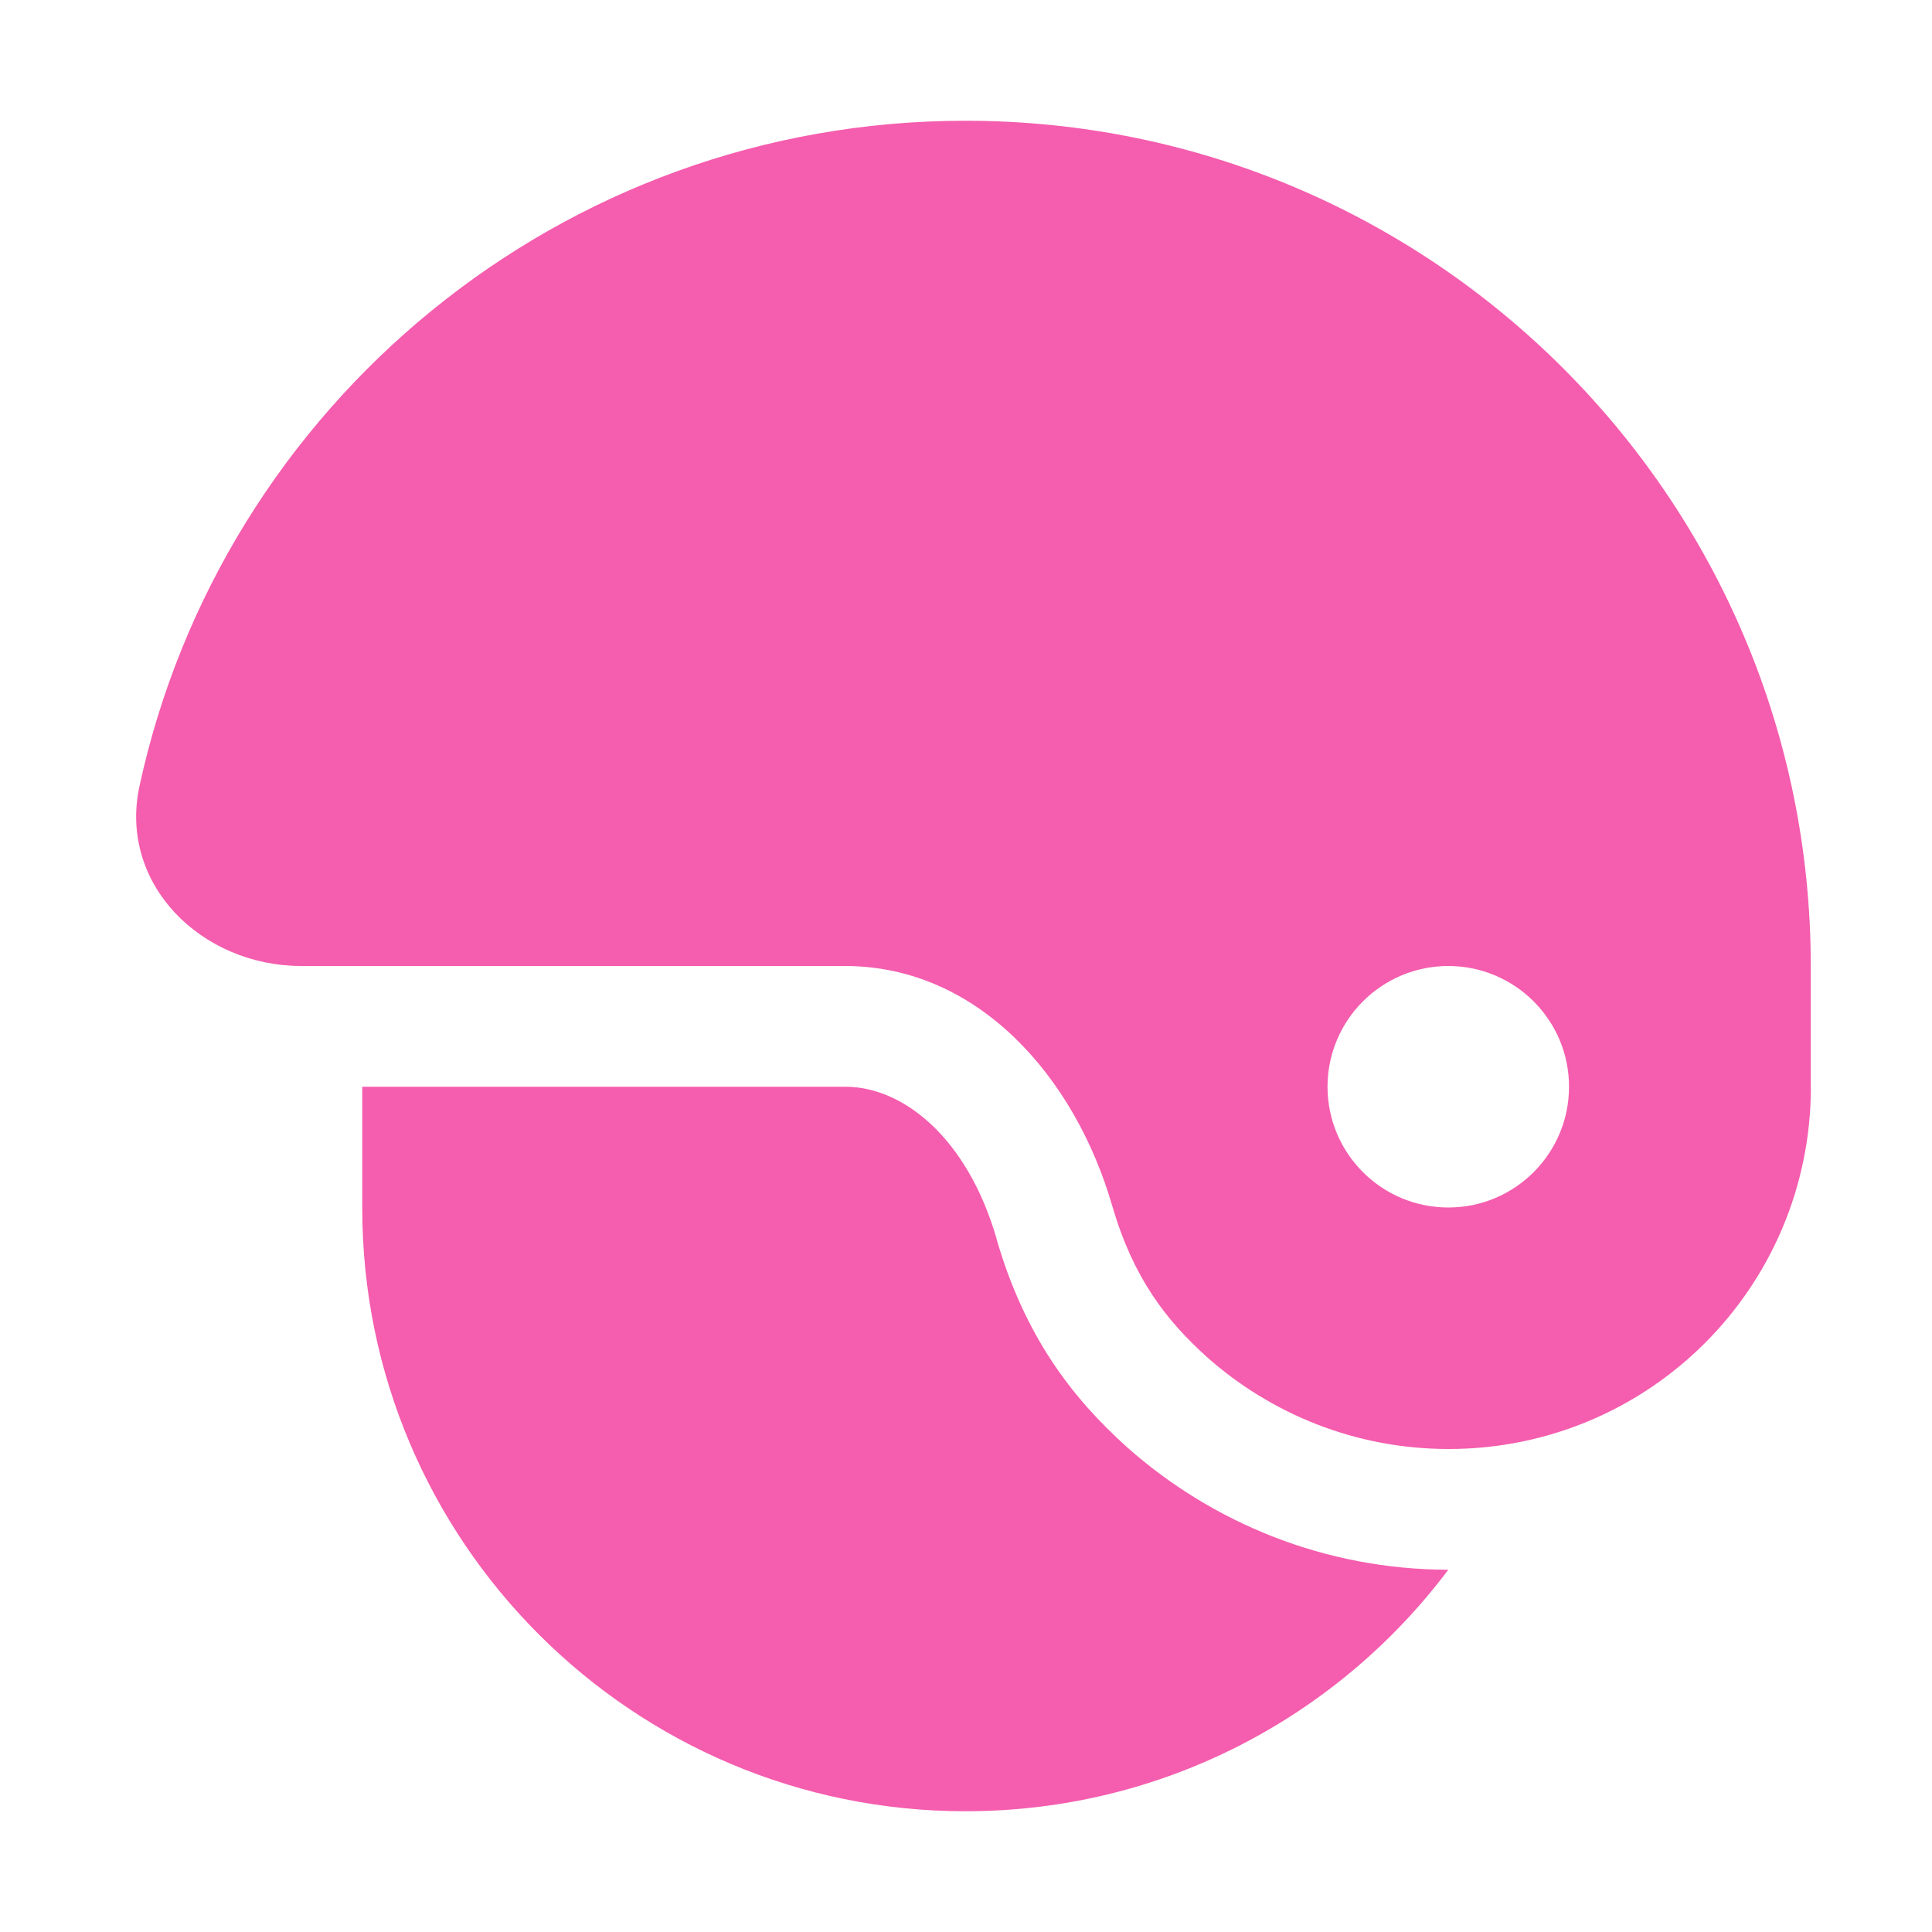
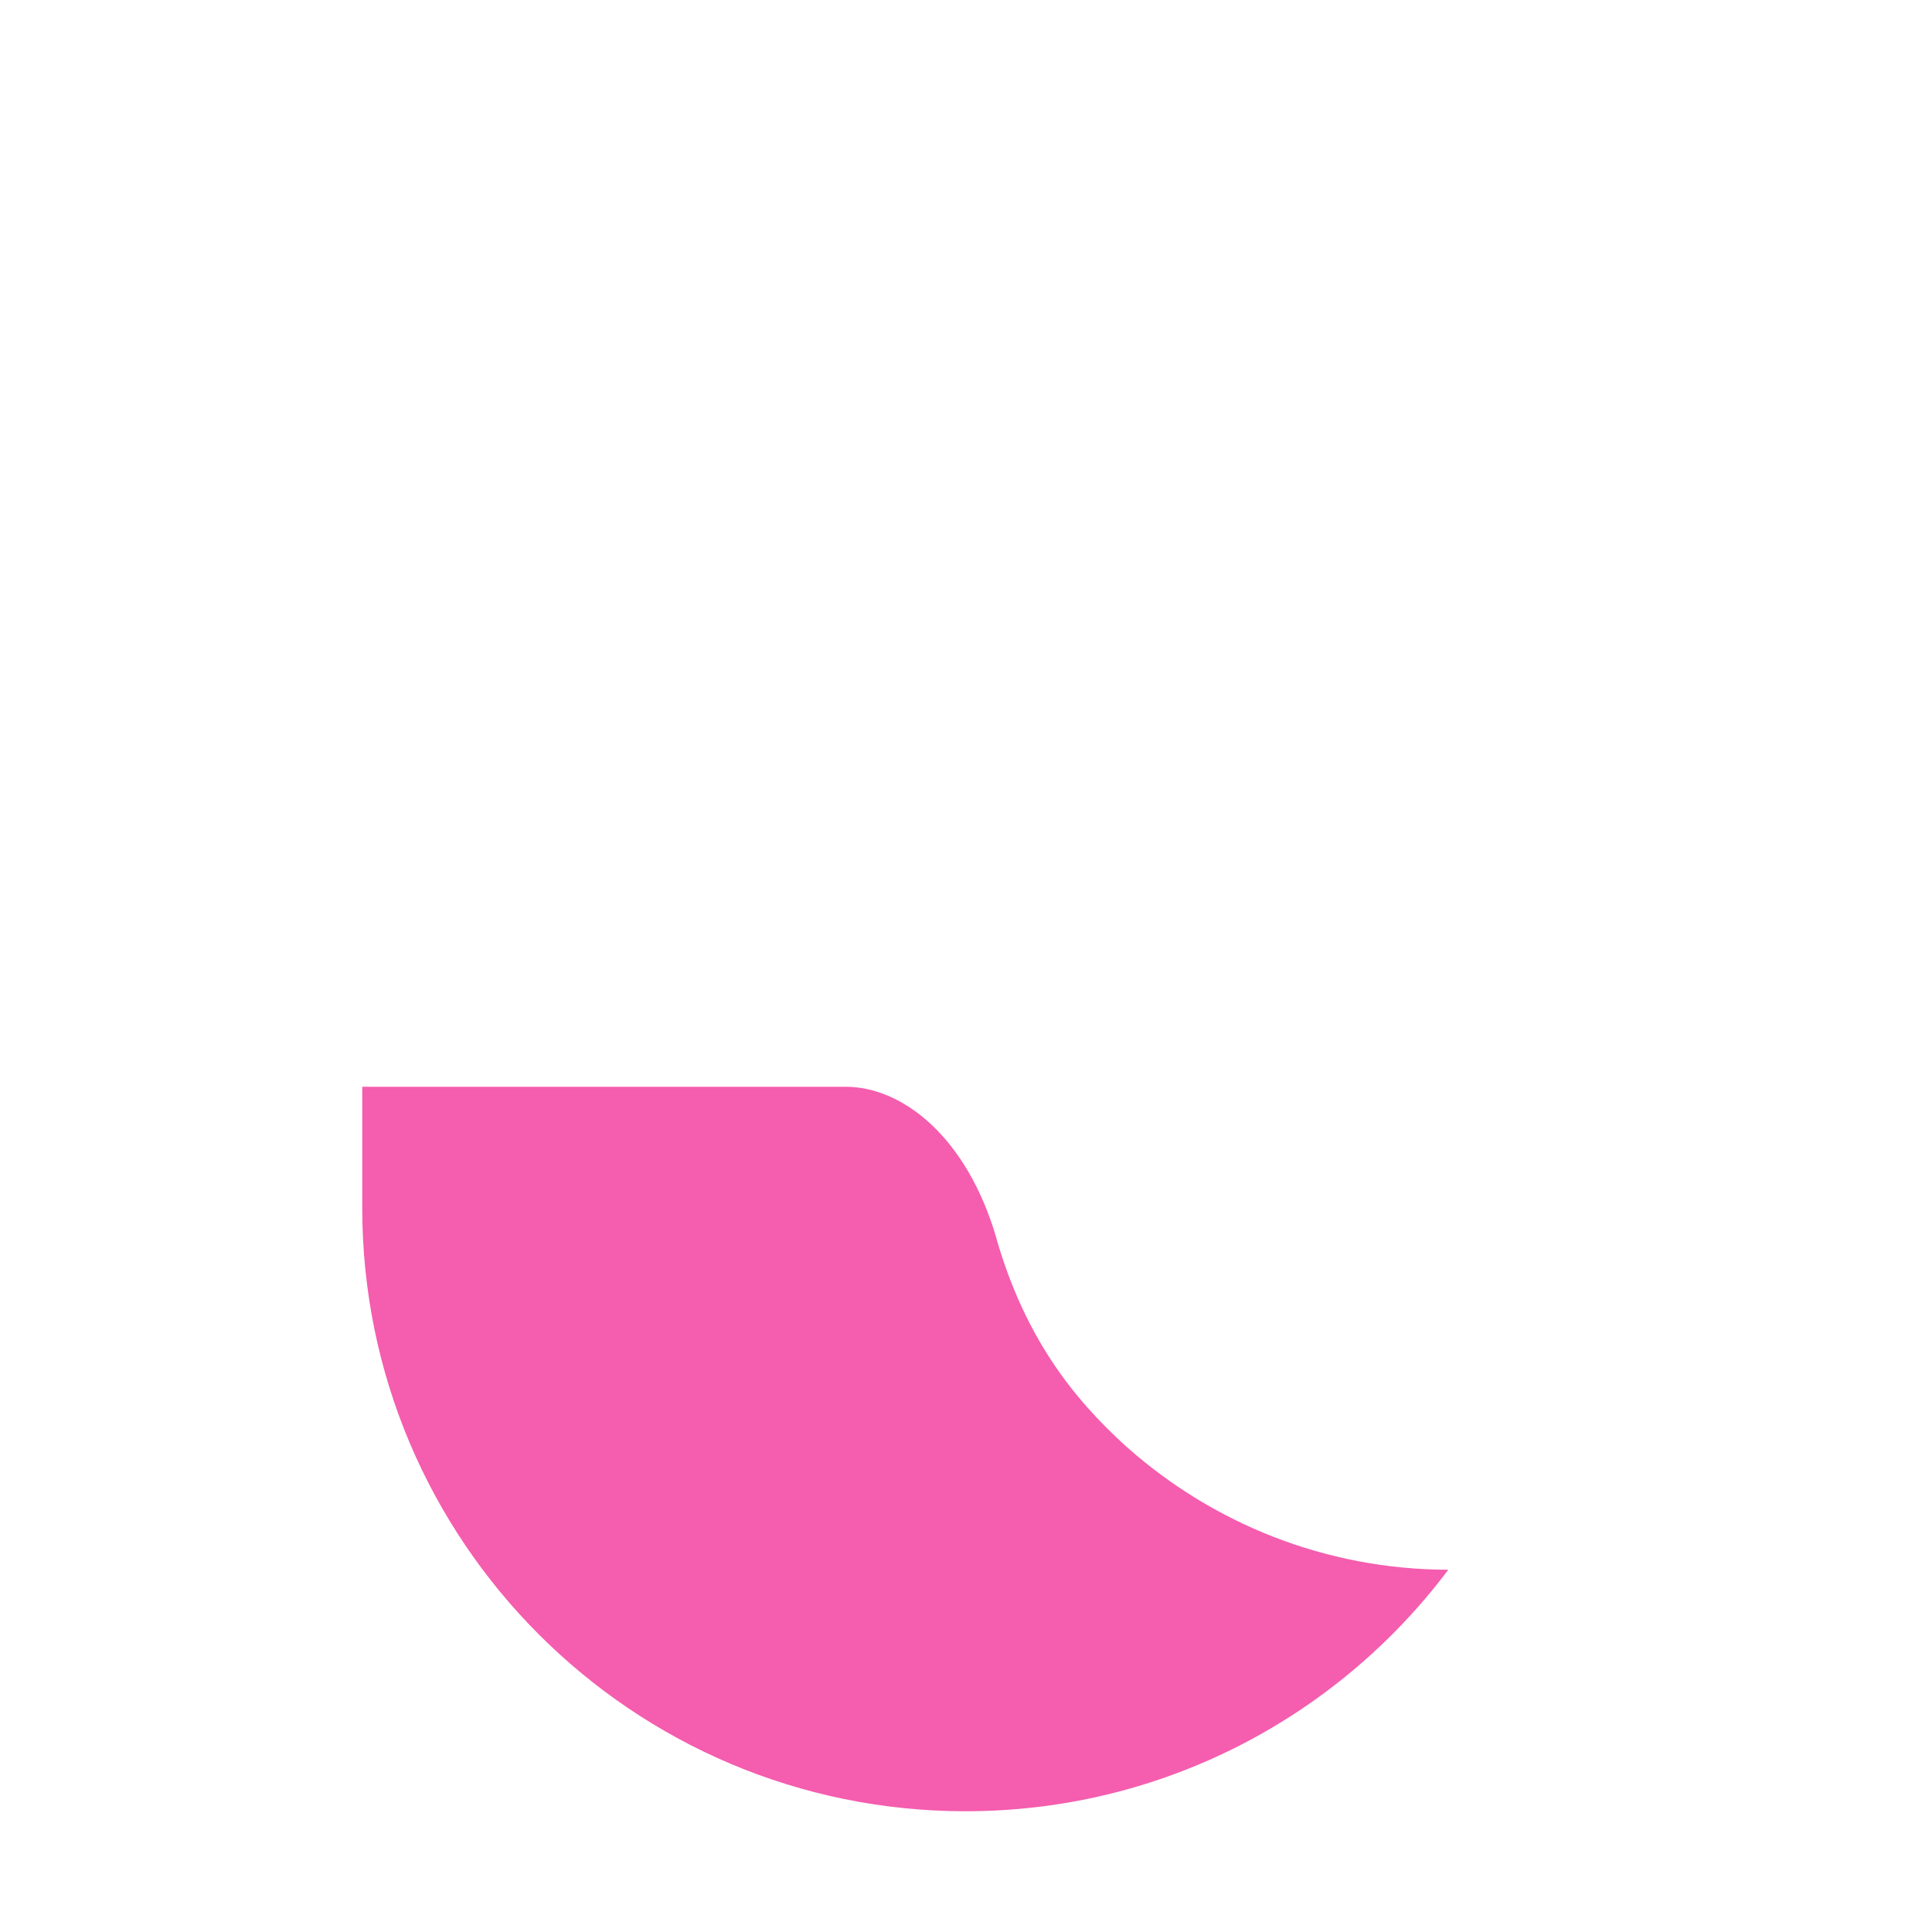
<svg xmlns="http://www.w3.org/2000/svg" fill="none" height="16" viewBox="0 0 16 16" width="16">
  <g fill="#f55dae">
-     <path clip-rule="evenodd" d="m14.996 9v-1c0-3.866-3.134-7-7-7-3.355 0-6.159 2.36-6.841 5.511-.175.81.512 1.489 1.341 1.489h4.501c1.105 0 1.905.922 2.213 1.983.174.599.446.95.787 1.257.53.47 1.23.76 2.0.76 1.66 0 3-1.34 3-3zm-2.999 1c.551-.001.997-.449.997-1 0-.552-.448-1-1-1-.552 0-1 .448-1 1 0 .552.448 1 1 1z" fill-rule="evenodd" />
    <path d="m8.253 10.261c.234.806.623 1.311 1.078 1.722l.006.005c.703.623 1.633 1.01 2.657 1.012-.911 1.214-2.363 2-3.998 2-2.759 0-4.996-2.237-4.996-4.996v-1.004h4.002c.472 0 1.007.415 1.252 1.261z" />
  </g>
</svg>